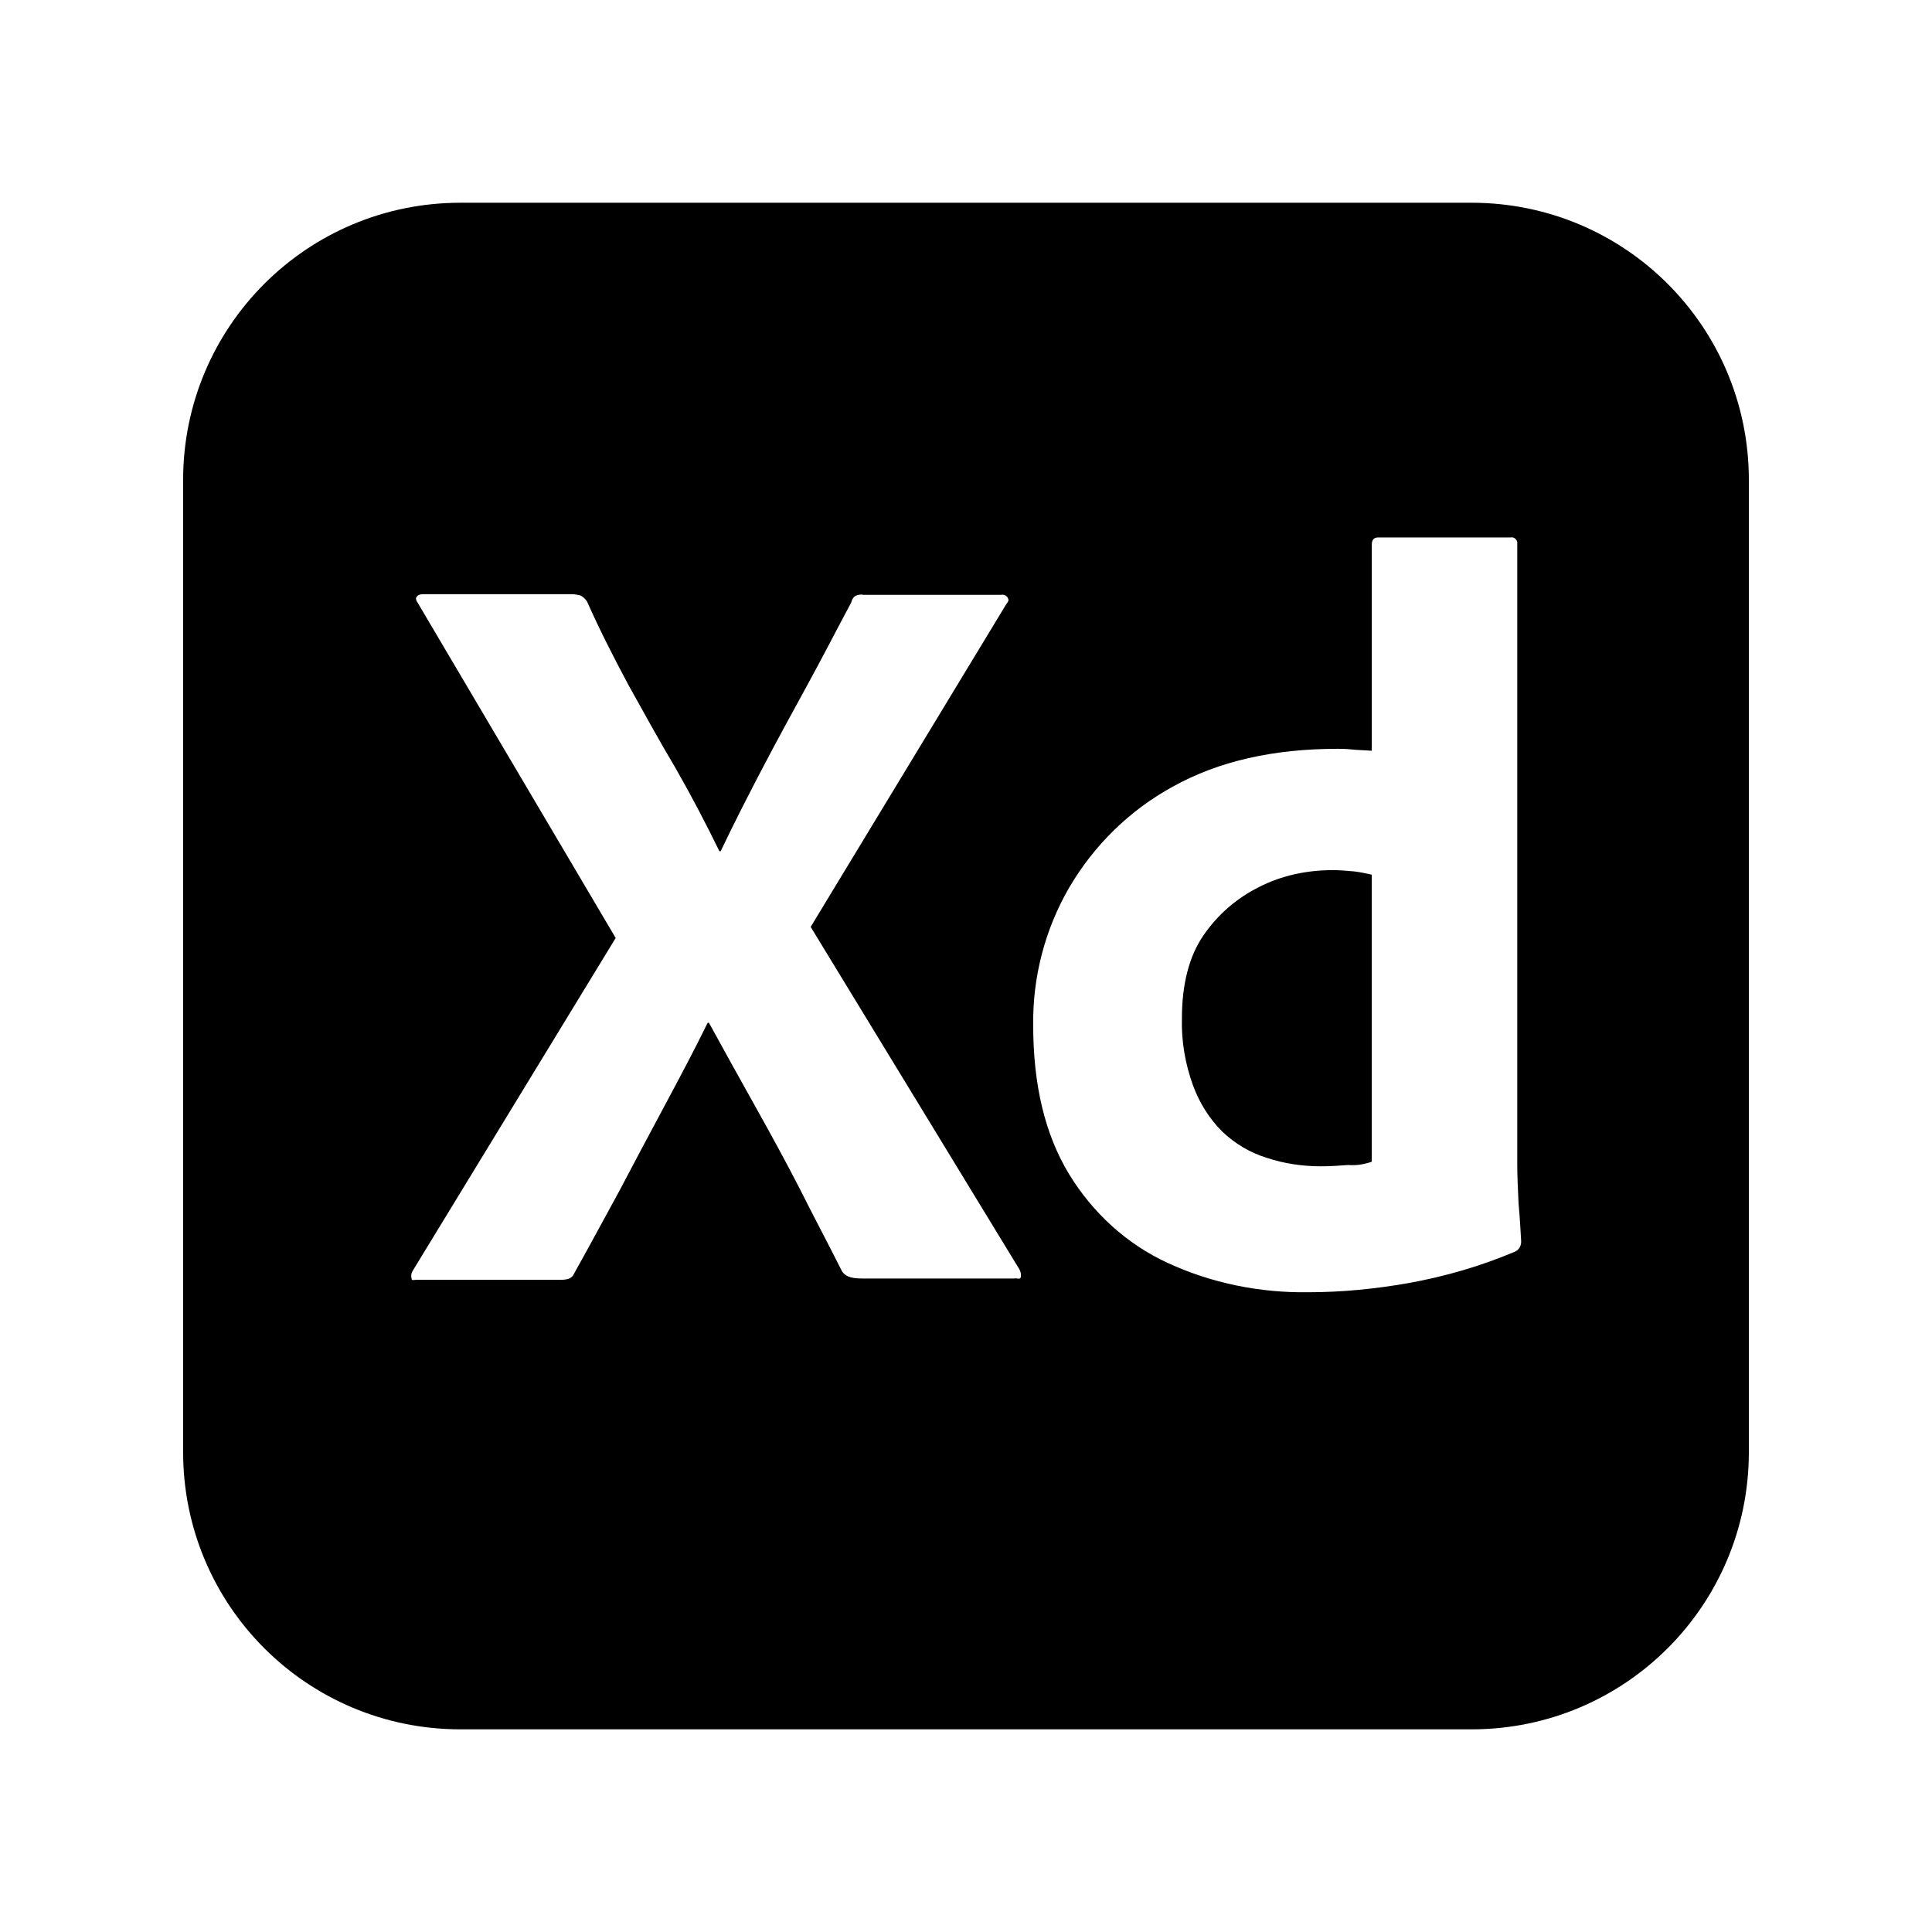
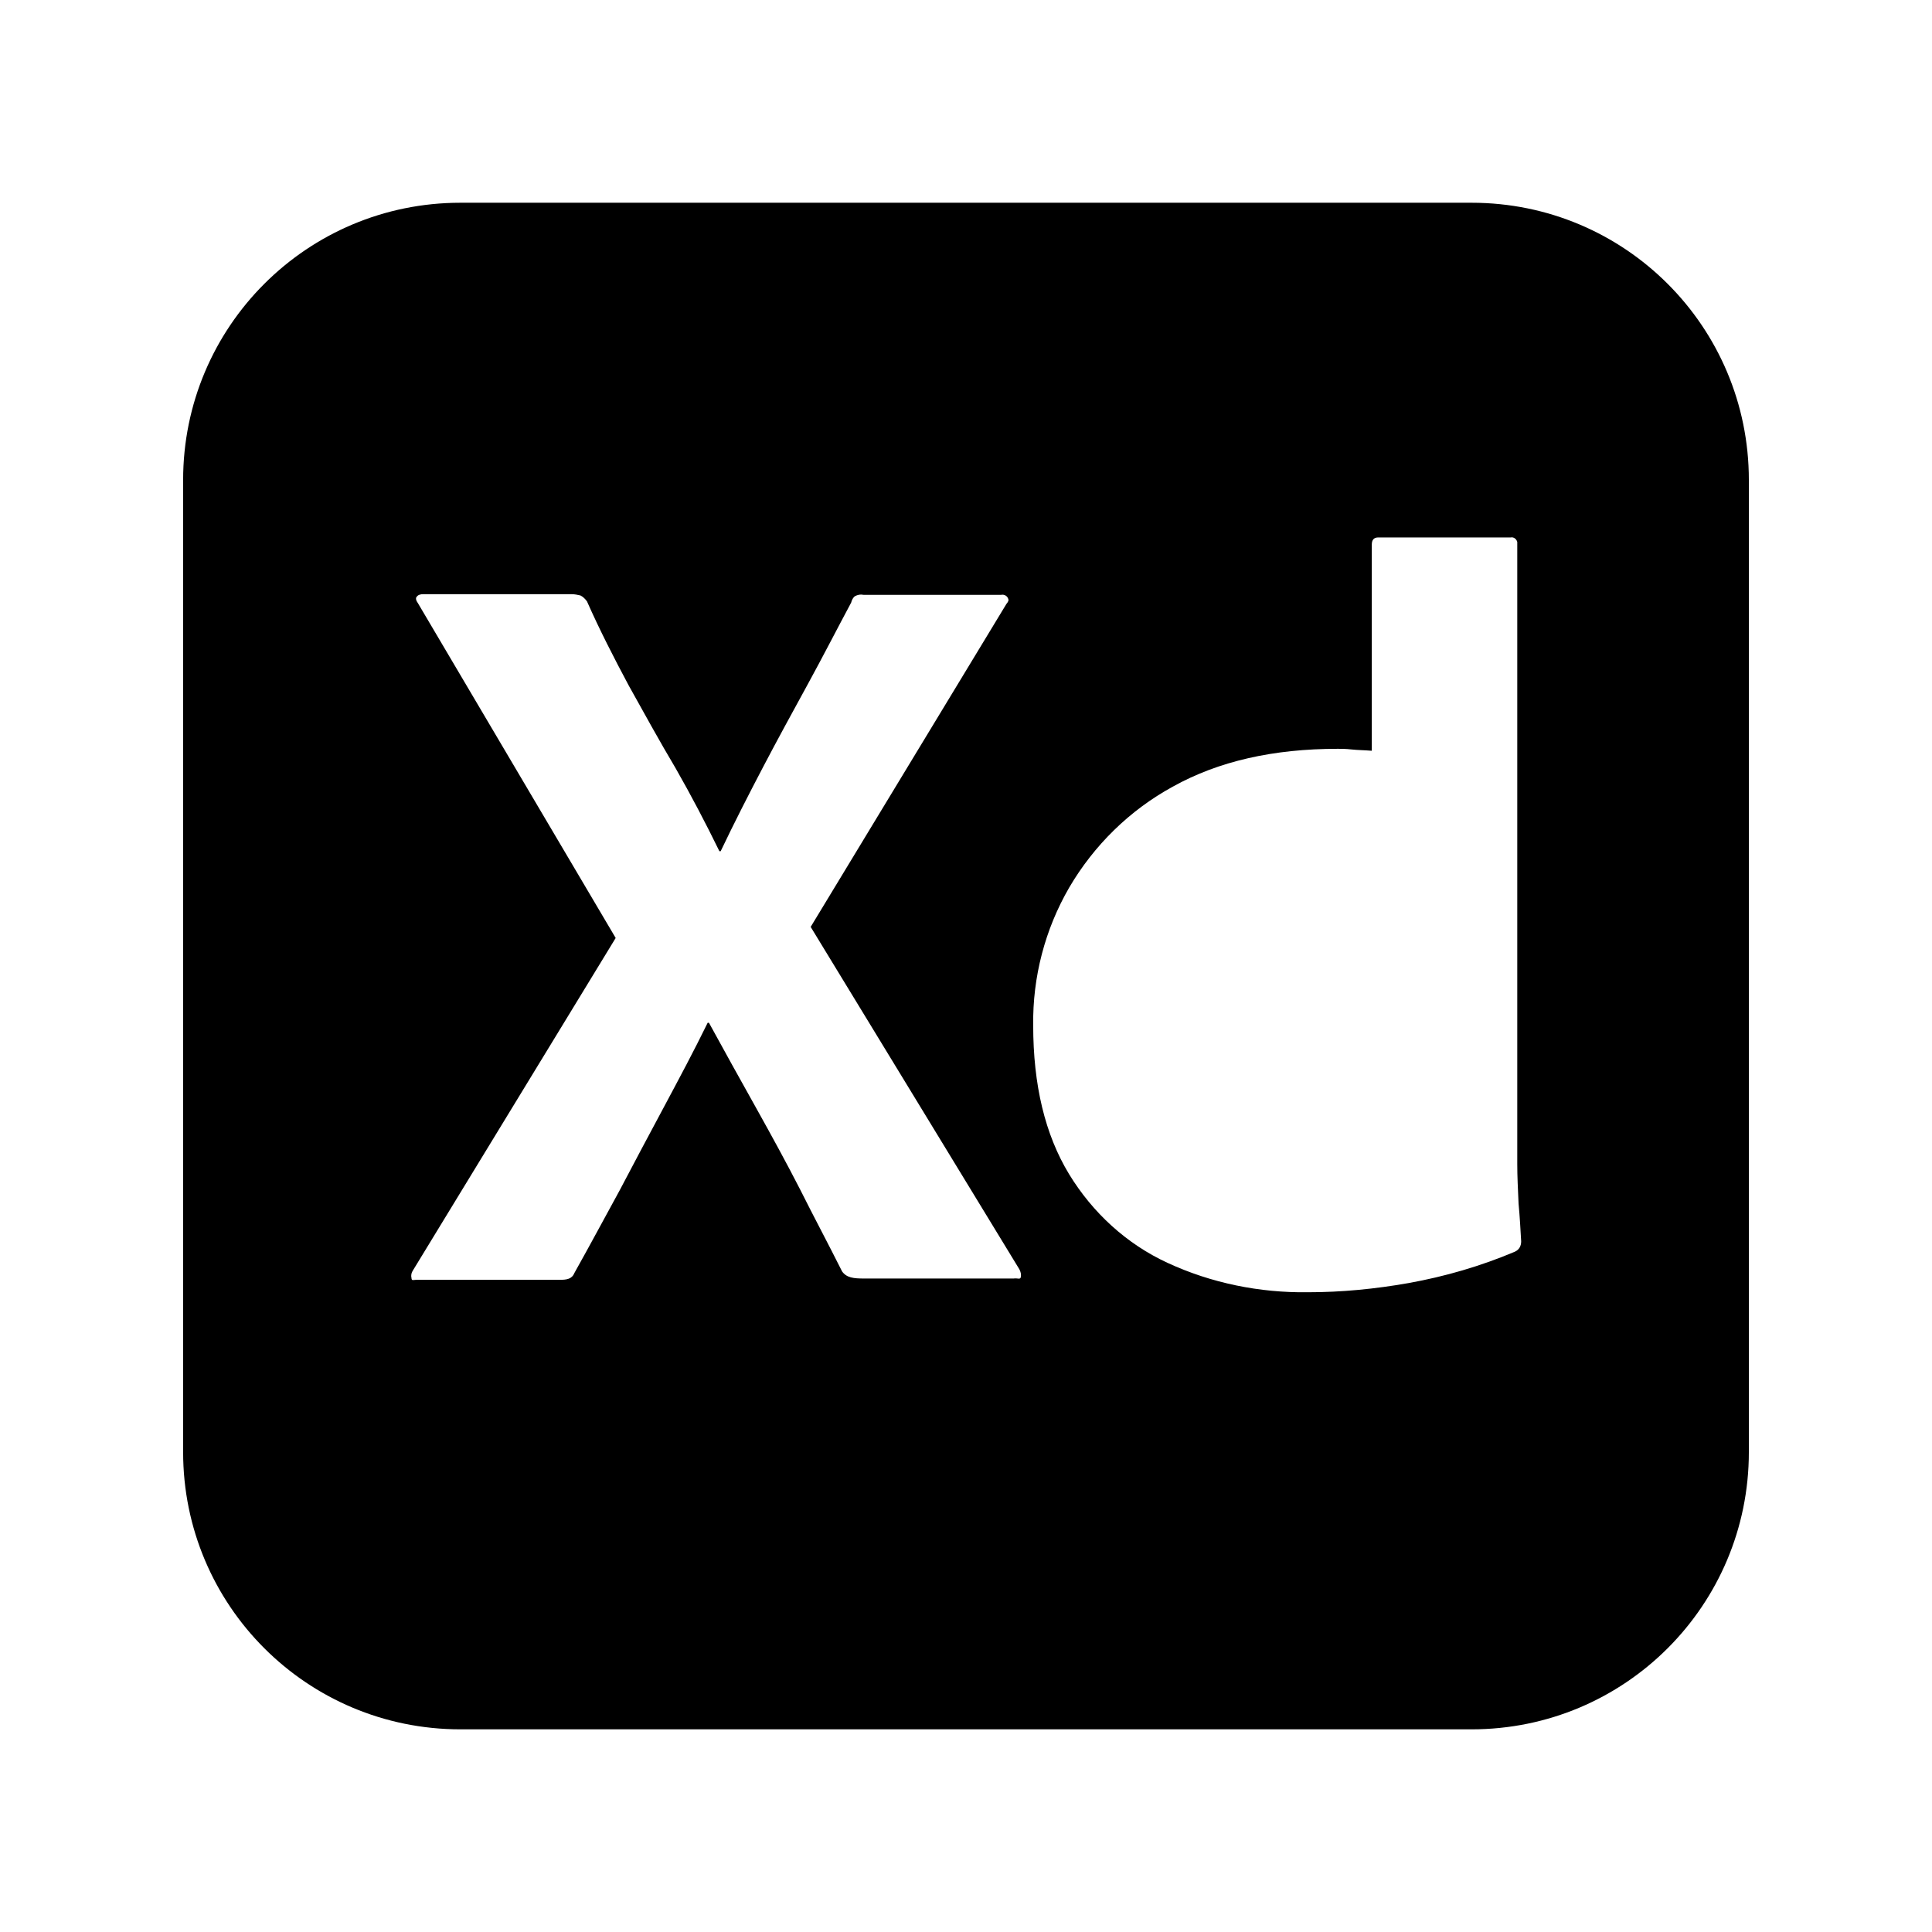
<svg xmlns="http://www.w3.org/2000/svg" id="Layer_1" data-name="Layer 1" viewBox="0 0 880.21 880.25">
-   <path d="M607.14,396.43c-11.59,0-23.18,2.38-33.59,7.73-10.11,5.05-18.73,12.48-25.26,21.99-6.54,9.51-9.81,22.29-9.81,37.75-.3,10.4,1.49,20.81,5.05,30.61,2.97,8.03,7.43,15.16,13.38,21.1,5.65,5.35,12.48,9.51,20.21,11.89,8.03,2.67,16.35,3.86,24.67,3.86,4.46,0,8.62-.3,12.48-.59,3.86.3,7.13-.3,10.7-1.49v-130.78c-2.68-.59-5.35-1.19-8.03-1.49-3.27-.3-6.54-.59-9.81-.59Z" />
  <path d="M670.45,92.37H209.75c-69.85,0-126.32,56.47-126.32,126.32v442.87c0,69.85,56.47,126.32,126.32,126.32h460.7c69.85,0,126.32-56.47,126.32-126.32V218.69c0-69.85-56.47-126.32-126.32-126.32ZM465.07,581.9c-.3,1.19-1.49.3-3.27.59h-68.06c-4.76,0-8.03-.3-10.11-3.27-6.24-12.48-12.78-24.67-19.02-37.15-6.24-12.19-13.08-24.67-20.21-37.45-7.13-12.78-14.27-25.56-21.4-38.64h-.59c-6.24,12.78-13.08,25.56-19.91,38.34-6.84,12.78-13.67,25.56-20.21,38.04-6.84,12.48-13.67,25.26-20.51,37.45-1.19,2.97-3.57,3.27-6.84,3.27h-65.39c-1.19,0-2.08.59-2.08-.89-.3-1.19,0-2.38.59-3.27l92.44-151.58-90.06-152.48c-.89-1.19-1.19-2.38-.59-2.97.59-.89,1.78-1.19,2.97-1.19h67.47c1.49,0,2.97.3,4.16.59,1.19.59,2.08,1.49,2.97,2.67,5.65,12.78,12.19,25.56,19.02,38.34,7.13,12.78,13.97,25.26,21.4,37.75,7.13,12.48,13.67,24.97,19.91,37.75h.59c6.24-13.08,12.78-25.86,19.32-38.34s13.38-24.97,20.21-37.45c6.84-12.48,13.38-25.26,19.91-37.45.3-1.19.89-2.38,1.78-2.97,1.19-.59,2.38-.89,3.86-.59h62.71c1.49-.3,2.97.59,3.27,2.08.3.3-.3,1.49-.89,2.08l-89.17,147.13,95.11,156.04c.59,1.19.89,2.38.59,3.57ZM690.07,570.31c-15.46,6.54-31.8,11.29-48.45,14.27-15.16,2.67-30.32,4.16-45.77,4.16-21.99.3-43.99-4.16-63.9-13.38-18.73-8.62-34.18-22.89-44.88-40.42-11-18.13-16.35-40.72-16.35-67.77-.3-21.99,5.35-43.69,16.35-62.71,11.29-19.32,27.64-35.37,47.26-46.07,20.81-11.59,45.77-17.24,75.2-17.24,1.49,0,3.57,0,6.24.3,2.68.3,5.65.3,9.21.59v-93.92c0-2.08.89-3.27,2.97-3.27h60.34c1.49-.3,2.68.89,2.97,2.08v283.55c0,5.35.3,11.29.59,17.83.59,6.24.89,12.19,1.19,17.24,0,2.08-.89,3.86-2.97,4.76Z" />
</svg>